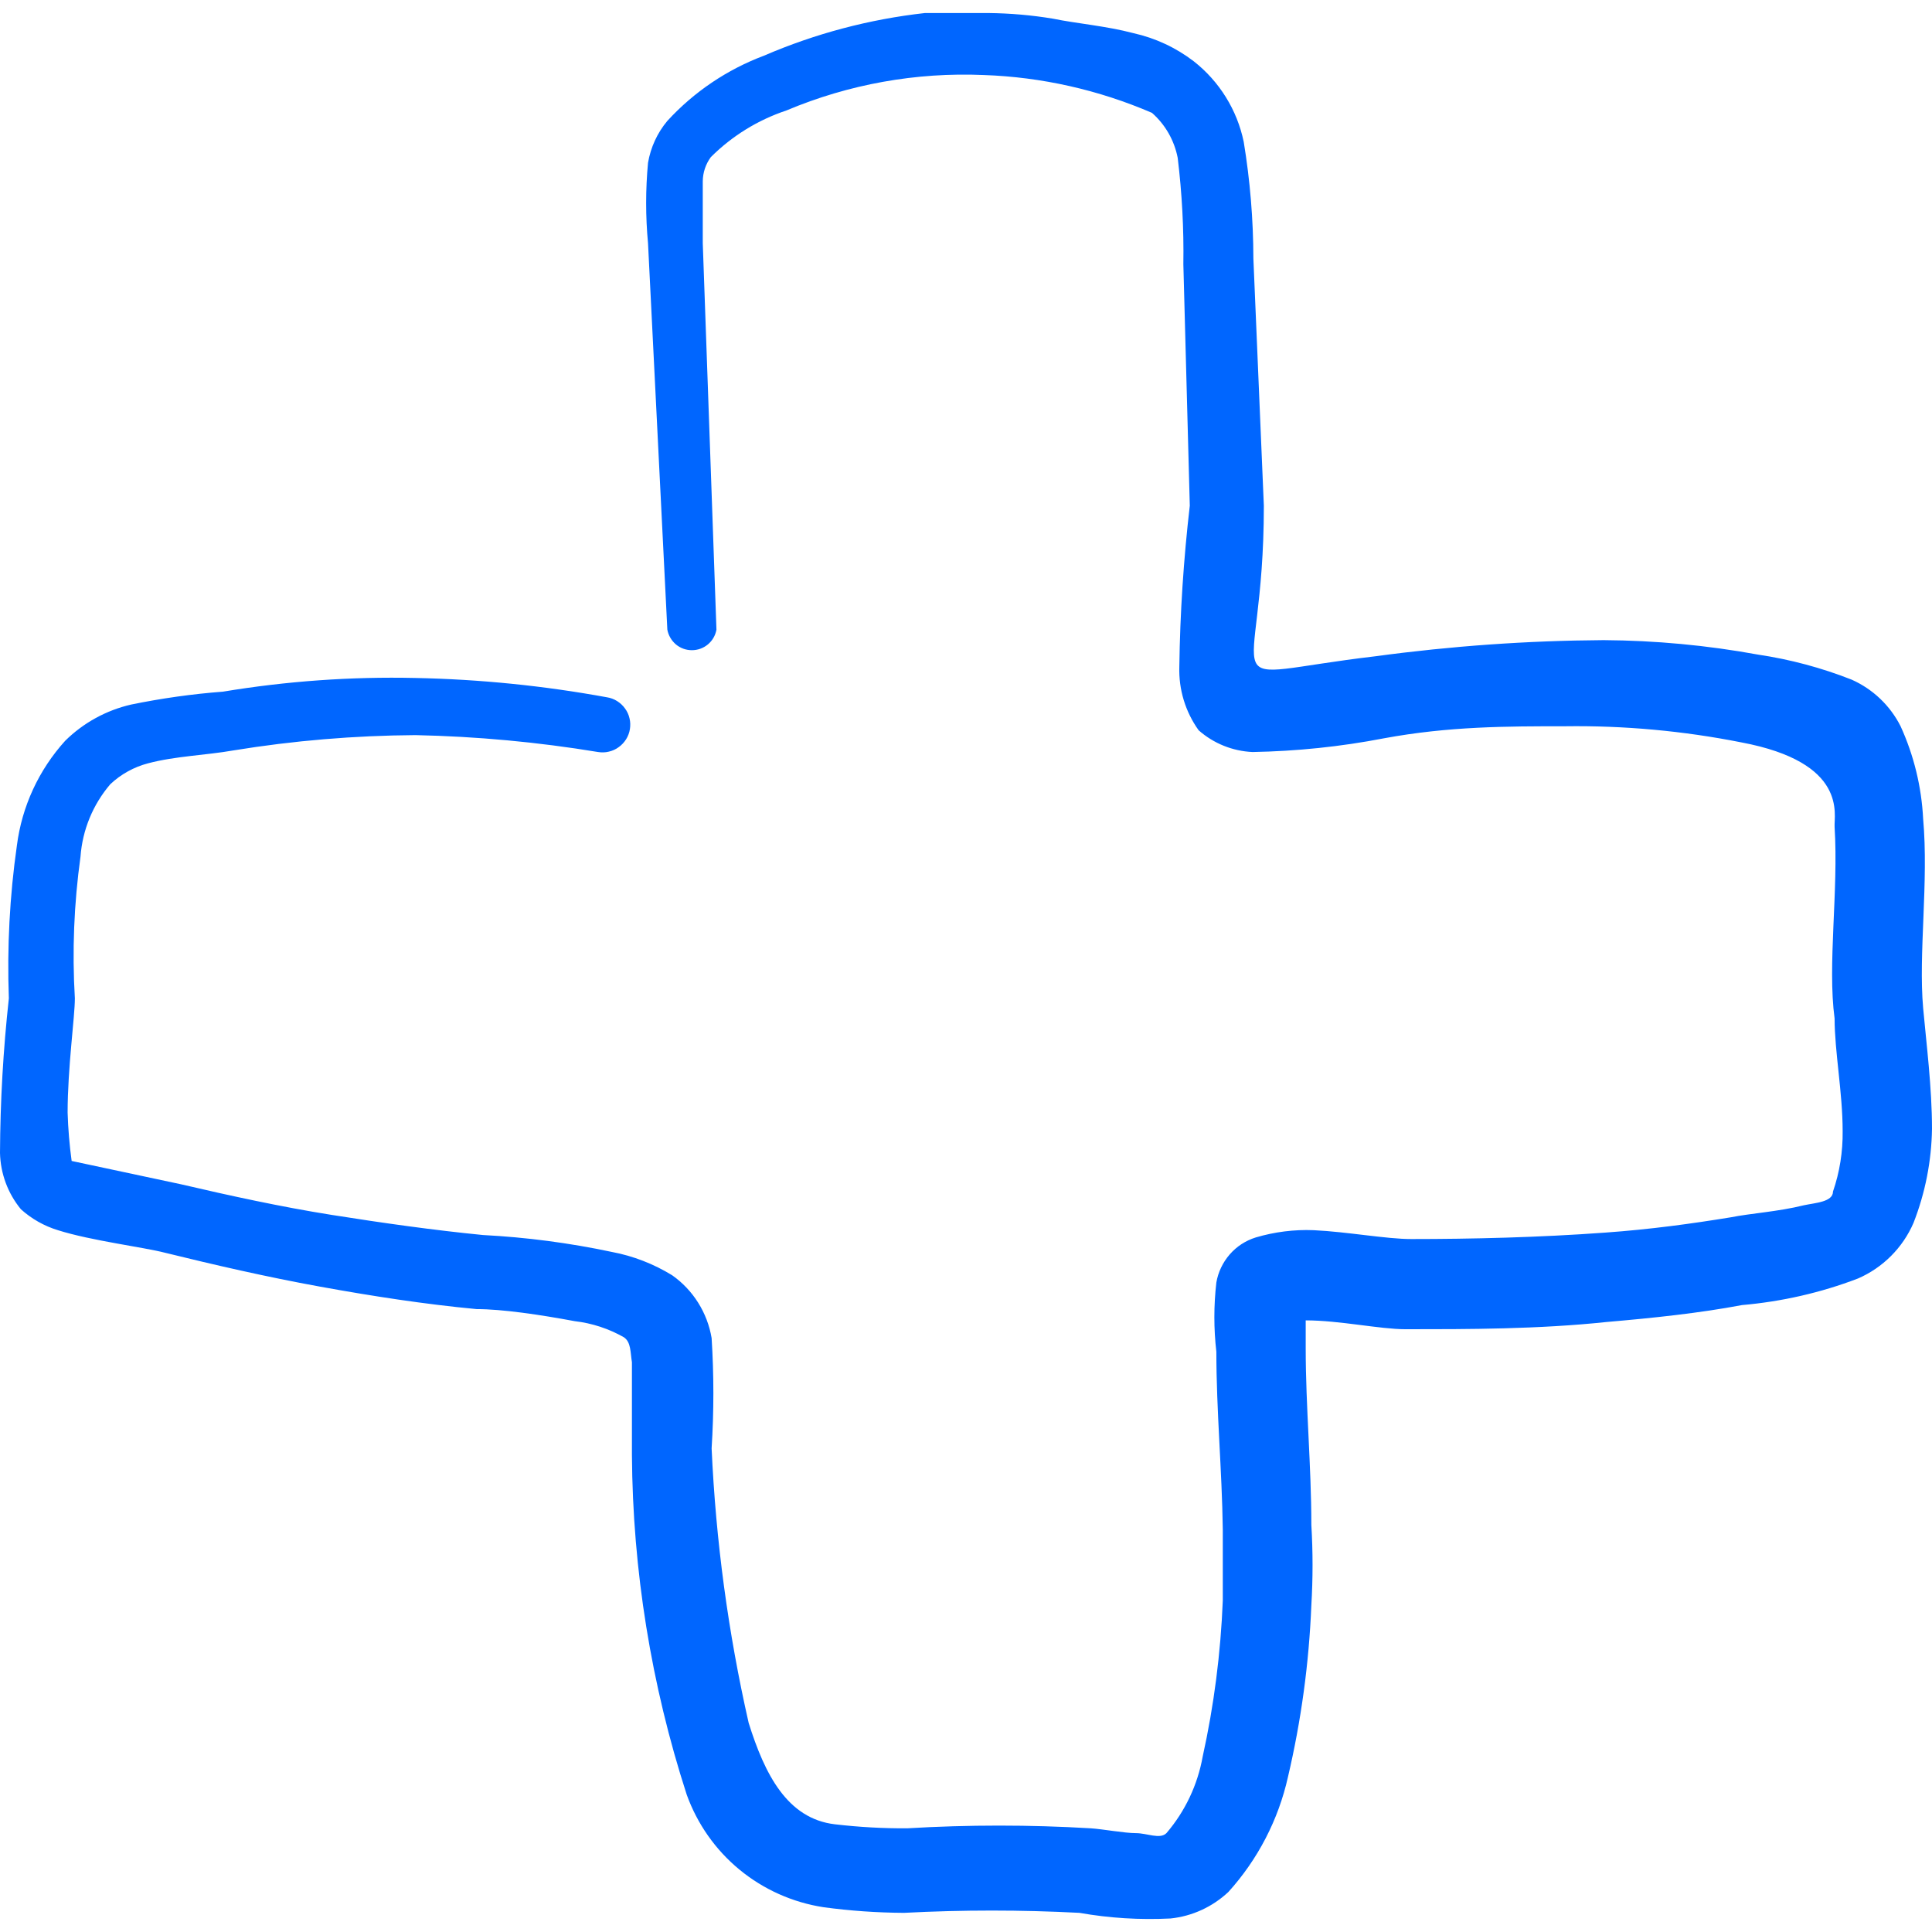
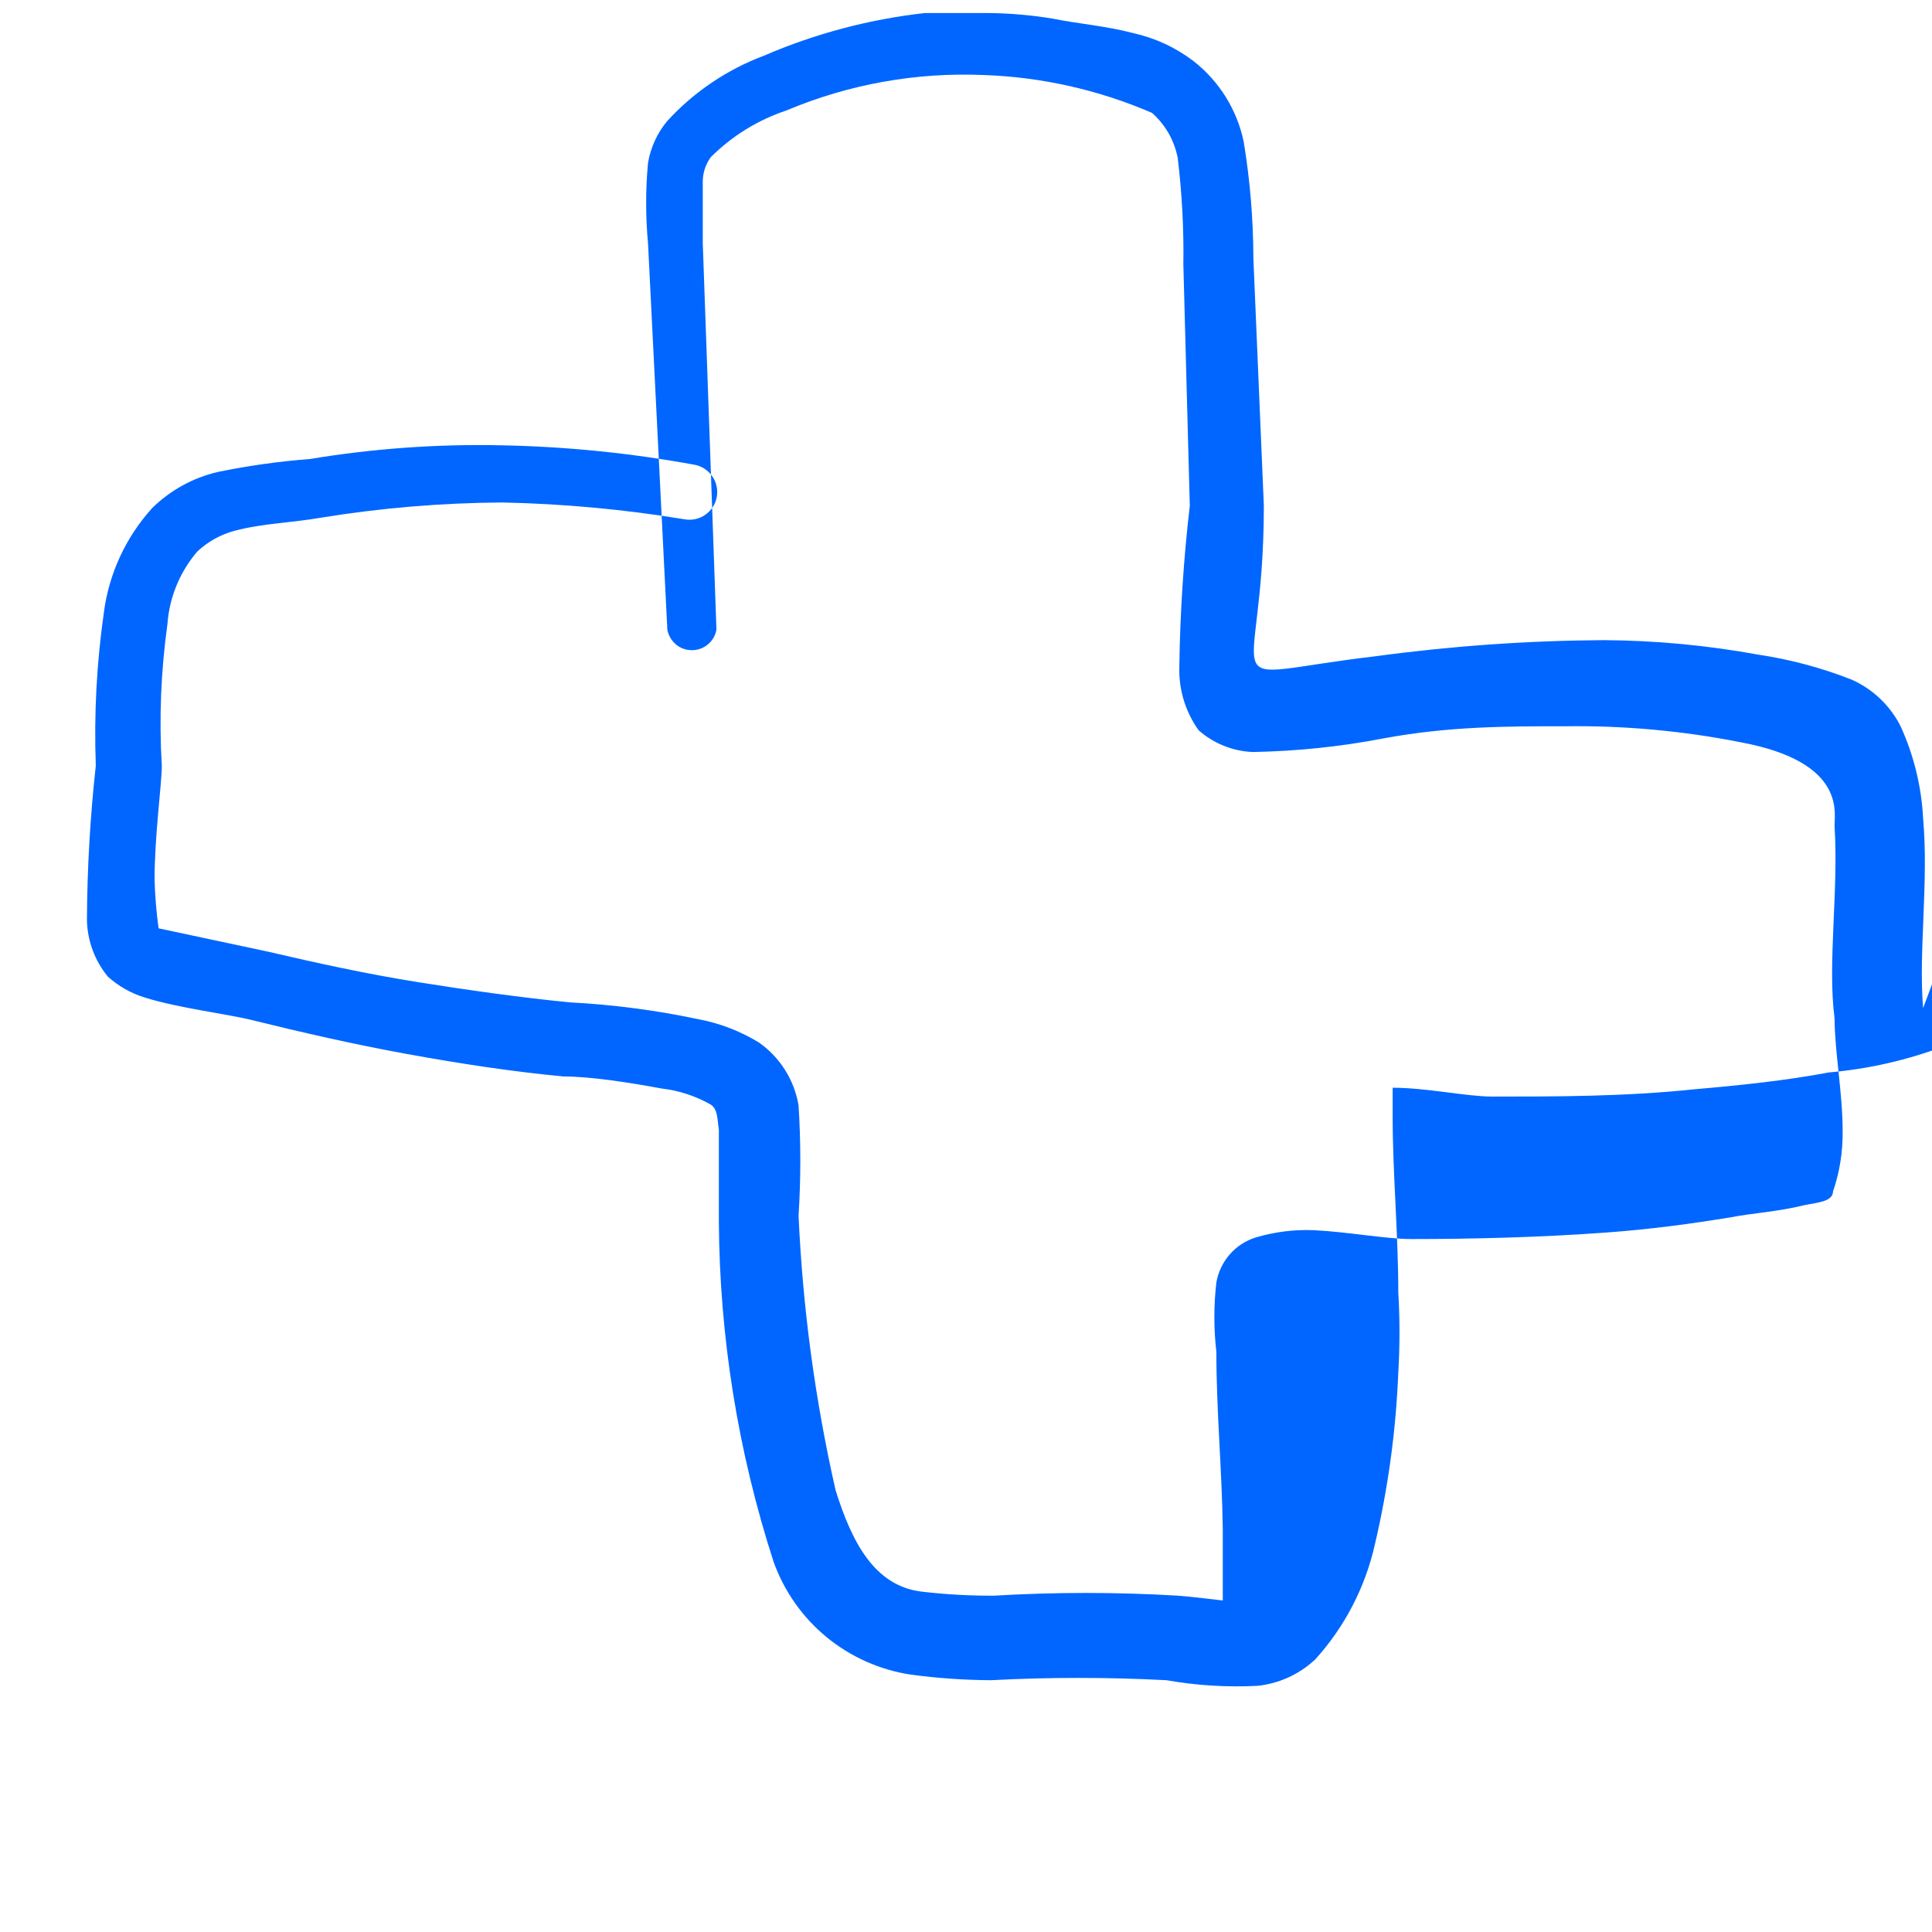
<svg xmlns="http://www.w3.org/2000/svg" fill="none" viewBox="0 0 24 24" id="Add-Sign-Bold--Streamline-Freehand" height="24" width="24">
  <desc>
    Add Sign Bold Streamline Icon: https://streamlinehq.com
  </desc>
-   <path fill="#0066ff" fill-rule="evenodd" d="M23.89 12.522c-0.06 -0.67 0.07 -1.57 0 -2.35 -0.02 -0.398 -0.115 -0.788 -0.28 -1.15 -0.13 -0.258 -0.346 -0.463 -0.61 -0.58 -0.374 -0.147 -0.763 -0.251 -1.16 -0.31 -0.633 -0.116 -1.276 -0.176 -1.92 -0.18 -0.947 0.006 -1.892 0.073 -2.83 0.2 -2.13 0.25 -1.39 0.56 -1.39 -1.87l-0.13 -3.07c-0.001 -0.486 -0.041 -0.971 -0.12 -1.45 -0.082 -0.396 -0.302 -0.75 -0.62 -1 -0.222 -0.17 -0.477 -0.289 -0.75 -0.35 -0.34 -0.09 -0.71 -0.12 -1 -0.18 -0.265 -0.044 -0.532 -0.067 -0.8 -0.07h-0.79c-0.689 0.077 -1.363 0.255 -2 0.53 -0.458 0.172 -0.869 0.449 -1.2 0.81 -0.125 0.149 -0.207 0.329 -0.24 0.52 -0.031 0.333 -0.031 0.667 0 1l0.24 4.8c0.013 0.071 0.051 0.136 0.106 0.183 0.056 0.047 0.126 0.072 0.199 0.072s0.143 -0.025 0.199 -0.072c0.056 -0.047 0.093 -0.111 0.106 -0.183l-0.17 -4.8v-0.77c0.001 -0.108 0.036 -0.213 0.1 -0.3 0.264 -0.264 0.586 -0.462 0.94 -0.58 0.774 -0.326 1.611 -0.476 2.45 -0.44 0.72 0.025 1.429 0.185 2.09 0.47 0.166 0.146 0.278 0.343 0.32 0.56 0.053 0.438 0.077 0.879 0.07 1.32l0.08 3c-0.077 0.664 -0.121 1.332 -0.13 2 -0.009 0.283 0.075 0.56 0.24 0.79 0.186 0.164 0.422 0.259 0.67 0.27 0.547 -0.01 1.093 -0.066 1.63 -0.17 0.81 -0.15 1.53 -0.15 2.25 -0.15 0.735 -0.01 1.469 0.057 2.19 0.2 1.33 0.25 1.15 0.9 1.16 1.05 0.05 0.8 -0.09 1.71 0 2.38 0 0.41 0.1 0.92 0.1 1.4 0.003 0.255 -0.037 0.509 -0.12 0.75 0 0.13 -0.22 0.14 -0.36 0.17 -0.32 0.08 -0.66 0.1 -0.91 0.15 -0.49 0.08 -1 0.15 -1.56 0.19 -0.82 0.06 -1.66 0.08 -2.41 0.08 -0.31 0 -0.79 -0.09 -1.21 -0.11 -0.243 -0.01 -0.487 0.021 -0.72 0.09 -0.126 0.039 -0.238 0.112 -0.324 0.211s-0.144 0.22 -0.166 0.349c-0.033 0.286 -0.033 0.574 0 0.86 0 0.73 0.07 1.47 0.08 2.21v0.88c-0.026 0.653 -0.109 1.302 -0.25 1.94 -0.063 0.351 -0.218 0.679 -0.45 0.95 -0.08 0.08 -0.24 0 -0.38 0s-0.41 -0.05 -0.56 -0.06c-0.759 -0.045 -1.521 -0.045 -2.28 0 -0.301 0.002 -0.601 -0.015 -0.9 -0.05 -0.59 -0.07 -0.87 -0.62 -1.07 -1.26 -0.255 -1.121 -0.408 -2.262 -0.46 -3.41 0.029 -0.456 0.029 -0.914 0 -1.37 -0.026 -0.156 -0.083 -0.305 -0.167 -0.439 -0.084 -0.134 -0.194 -0.25 -0.323 -0.341 -0.23 -0.141 -0.484 -0.24 -0.75 -0.29 -0.527 -0.112 -1.062 -0.182 -1.6 -0.21 -0.61 -0.06 -1.25 -0.15 -1.88 -0.25 -0.63 -0.1 -1.27 -0.24 -1.87 -0.38l-1.36 -0.29c-0.027 -0.199 -0.044 -0.399 -0.05 -0.6 0 -0.56 0.09 -1.19 0.09 -1.42 -0.035 -0.588 -0.011 -1.177 0.07 -1.76 0.024 -0.332 0.154 -0.647 0.37 -0.9 0.133 -0.125 0.294 -0.214 0.47 -0.26 0.34 -0.09 0.72 -0.1 1.06 -0.16 0.747 -0.122 1.503 -0.185 2.26 -0.19 0.761 0.016 1.519 0.086 2.27 0.21 0.045 0.007 0.09 0.006 0.134 -0.005 0.044 -0.01 0.086 -0.029 0.122 -0.056 0.037 -0.026 0.068 -0.06 0.092 -0.098 0.024 -0.038 0.04 -0.081 0.047 -0.126 0.007 -0.045 0.006 -0.09 -0.005 -0.134 -0.01 -0.044 -0.029 -0.086 -0.056 -0.122 -0.026 -0.037 -0.06 -0.068 -0.098 -0.092 -0.038 -0.024 -0.081 -0.04 -0.126 -0.047 -0.786 -0.144 -1.582 -0.224 -2.38 -0.24 -0.8 -0.018 -1.6 0.039 -2.39 0.17 -0.383 0.029 -0.764 0.083 -1.14 0.16 -0.31 0.071 -0.594 0.227 -0.82 0.45 -0.328 0.362 -0.538 0.816 -0.6 1.3 -0.09 0.629 -0.123 1.265 -0.1 1.9 -0.07 0.638 -0.107 1.278 -0.11 1.92 0.006 0.256 0.097 0.502 0.26 0.7 0.132 0.119 0.289 0.208 0.46 0.26 0.41 0.13 1.06 0.21 1.33 0.28 0.61 0.15 1.26 0.3 1.92 0.42 0.66 0.12 1.31 0.22 1.95 0.28 0.32 0 0.79 0.07 1.22 0.15 0.215 0.025 0.422 0.093 0.61 0.2 0.09 0.06 0.08 0.19 0.1 0.31v1.15c0.009 1.433 0.239 2.857 0.68 4.22 0.131 0.365 0.358 0.688 0.657 0.934 0.299 0.246 0.66 0.407 1.043 0.466 0.332 0.045 0.665 0.068 1 0.07 0.726 -0.038 1.454 -0.038 2.18 0 0.373 0.066 0.752 0.089 1.13 0.07 0.27 -0.028 0.522 -0.144 0.72 -0.33 0.366 -0.405 0.621 -0.897 0.74 -1.43 0.164 -0.699 0.261 -1.412 0.29 -2.13 0.02 -0.333 0.02 -0.667 0 -1 0 -0.73 -0.07 -1.47 -0.07 -2.19v-0.35c0.42 0 0.92 0.11 1.24 0.11 0.78 0 1.65 0 2.5 -0.09 0.58 -0.05 1.15 -0.11 1.68 -0.21 0.493 -0.043 0.978 -0.153 1.44 -0.33 0.309 -0.134 0.556 -0.381 0.69 -0.69 0.146 -0.373 0.224 -0.769 0.23 -1.17 0 -0.51 -0.07 -1.06 -0.11 -1.5Z" clip-rule="evenodd" stroke-width="1" />
+   <path fill="#0066ff" fill-rule="evenodd" d="M23.89 12.522c-0.06 -0.67 0.07 -1.57 0 -2.35 -0.02 -0.398 -0.115 -0.788 -0.28 -1.15 -0.13 -0.258 -0.346 -0.463 -0.61 -0.58 -0.374 -0.147 -0.763 -0.251 -1.16 -0.31 -0.633 -0.116 -1.276 -0.176 -1.92 -0.18 -0.947 0.006 -1.892 0.073 -2.83 0.2 -2.13 0.25 -1.39 0.56 -1.39 -1.87l-0.13 -3.07c-0.001 -0.486 -0.041 -0.971 -0.12 -1.45 -0.082 -0.396 -0.302 -0.75 -0.62 -1 -0.222 -0.17 -0.477 -0.289 -0.75 -0.35 -0.34 -0.09 -0.71 -0.12 -1 -0.18 -0.265 -0.044 -0.532 -0.067 -0.8 -0.07h-0.79c-0.689 0.077 -1.363 0.255 -2 0.53 -0.458 0.172 -0.869 0.449 -1.2 0.81 -0.125 0.149 -0.207 0.329 -0.24 0.52 -0.031 0.333 -0.031 0.667 0 1l0.24 4.8c0.013 0.071 0.051 0.136 0.106 0.183 0.056 0.047 0.126 0.072 0.199 0.072s0.143 -0.025 0.199 -0.072c0.056 -0.047 0.093 -0.111 0.106 -0.183l-0.17 -4.8v-0.77c0.001 -0.108 0.036 -0.213 0.1 -0.3 0.264 -0.264 0.586 -0.462 0.94 -0.58 0.774 -0.326 1.611 -0.476 2.45 -0.44 0.72 0.025 1.429 0.185 2.09 0.47 0.166 0.146 0.278 0.343 0.32 0.56 0.053 0.438 0.077 0.879 0.07 1.32l0.08 3c-0.077 0.664 -0.121 1.332 -0.13 2 -0.009 0.283 0.075 0.56 0.24 0.79 0.186 0.164 0.422 0.259 0.67 0.27 0.547 -0.01 1.093 -0.066 1.63 -0.17 0.81 -0.15 1.53 -0.15 2.25 -0.15 0.735 -0.01 1.469 0.057 2.19 0.2 1.33 0.25 1.15 0.9 1.16 1.05 0.05 0.8 -0.09 1.71 0 2.38 0 0.41 0.1 0.92 0.1 1.4 0.003 0.255 -0.037 0.509 -0.12 0.75 0 0.13 -0.22 0.14 -0.36 0.17 -0.32 0.08 -0.66 0.1 -0.91 0.15 -0.49 0.08 -1 0.15 -1.56 0.19 -0.82 0.06 -1.66 0.08 -2.41 0.08 -0.31 0 -0.79 -0.09 -1.21 -0.11 -0.243 -0.01 -0.487 0.021 -0.72 0.09 -0.126 0.039 -0.238 0.112 -0.324 0.211s-0.144 0.22 -0.166 0.349c-0.033 0.286 -0.033 0.574 0 0.86 0 0.73 0.07 1.47 0.08 2.21v0.88s-0.41 -0.05 -0.56 -0.06c-0.759 -0.045 -1.521 -0.045 -2.28 0 -0.301 0.002 -0.601 -0.015 -0.9 -0.05 -0.59 -0.07 -0.87 -0.62 -1.07 -1.26 -0.255 -1.121 -0.408 -2.262 -0.46 -3.41 0.029 -0.456 0.029 -0.914 0 -1.37 -0.026 -0.156 -0.083 -0.305 -0.167 -0.439 -0.084 -0.134 -0.194 -0.25 -0.323 -0.341 -0.23 -0.141 -0.484 -0.24 -0.75 -0.29 -0.527 -0.112 -1.062 -0.182 -1.6 -0.21 -0.61 -0.06 -1.25 -0.15 -1.88 -0.25 -0.63 -0.1 -1.27 -0.24 -1.87 -0.38l-1.36 -0.29c-0.027 -0.199 -0.044 -0.399 -0.05 -0.6 0 -0.56 0.09 -1.19 0.09 -1.42 -0.035 -0.588 -0.011 -1.177 0.07 -1.76 0.024 -0.332 0.154 -0.647 0.37 -0.9 0.133 -0.125 0.294 -0.214 0.47 -0.26 0.34 -0.09 0.72 -0.1 1.06 -0.16 0.747 -0.122 1.503 -0.185 2.26 -0.19 0.761 0.016 1.519 0.086 2.27 0.21 0.045 0.007 0.09 0.006 0.134 -0.005 0.044 -0.01 0.086 -0.029 0.122 -0.056 0.037 -0.026 0.068 -0.06 0.092 -0.098 0.024 -0.038 0.04 -0.081 0.047 -0.126 0.007 -0.045 0.006 -0.09 -0.005 -0.134 -0.01 -0.044 -0.029 -0.086 -0.056 -0.122 -0.026 -0.037 -0.06 -0.068 -0.098 -0.092 -0.038 -0.024 -0.081 -0.04 -0.126 -0.047 -0.786 -0.144 -1.582 -0.224 -2.38 -0.24 -0.8 -0.018 -1.6 0.039 -2.39 0.17 -0.383 0.029 -0.764 0.083 -1.14 0.16 -0.31 0.071 -0.594 0.227 -0.82 0.45 -0.328 0.362 -0.538 0.816 -0.6 1.3 -0.09 0.629 -0.123 1.265 -0.1 1.9 -0.07 0.638 -0.107 1.278 -0.11 1.92 0.006 0.256 0.097 0.502 0.26 0.7 0.132 0.119 0.289 0.208 0.46 0.26 0.41 0.13 1.06 0.21 1.33 0.28 0.61 0.15 1.26 0.3 1.92 0.42 0.66 0.12 1.31 0.22 1.95 0.28 0.32 0 0.79 0.07 1.22 0.15 0.215 0.025 0.422 0.093 0.61 0.2 0.09 0.06 0.08 0.19 0.1 0.31v1.15c0.009 1.433 0.239 2.857 0.68 4.22 0.131 0.365 0.358 0.688 0.657 0.934 0.299 0.246 0.66 0.407 1.043 0.466 0.332 0.045 0.665 0.068 1 0.07 0.726 -0.038 1.454 -0.038 2.18 0 0.373 0.066 0.752 0.089 1.13 0.07 0.27 -0.028 0.522 -0.144 0.72 -0.33 0.366 -0.405 0.621 -0.897 0.74 -1.43 0.164 -0.699 0.261 -1.412 0.29 -2.13 0.02 -0.333 0.02 -0.667 0 -1 0 -0.73 -0.07 -1.47 -0.07 -2.19v-0.35c0.42 0 0.92 0.11 1.24 0.11 0.78 0 1.65 0 2.5 -0.09 0.58 -0.05 1.15 -0.11 1.68 -0.21 0.493 -0.043 0.978 -0.153 1.44 -0.33 0.309 -0.134 0.556 -0.381 0.69 -0.69 0.146 -0.373 0.224 -0.769 0.23 -1.17 0 -0.51 -0.07 -1.06 -0.11 -1.5Z" clip-rule="evenodd" stroke-width="1" />
</svg>